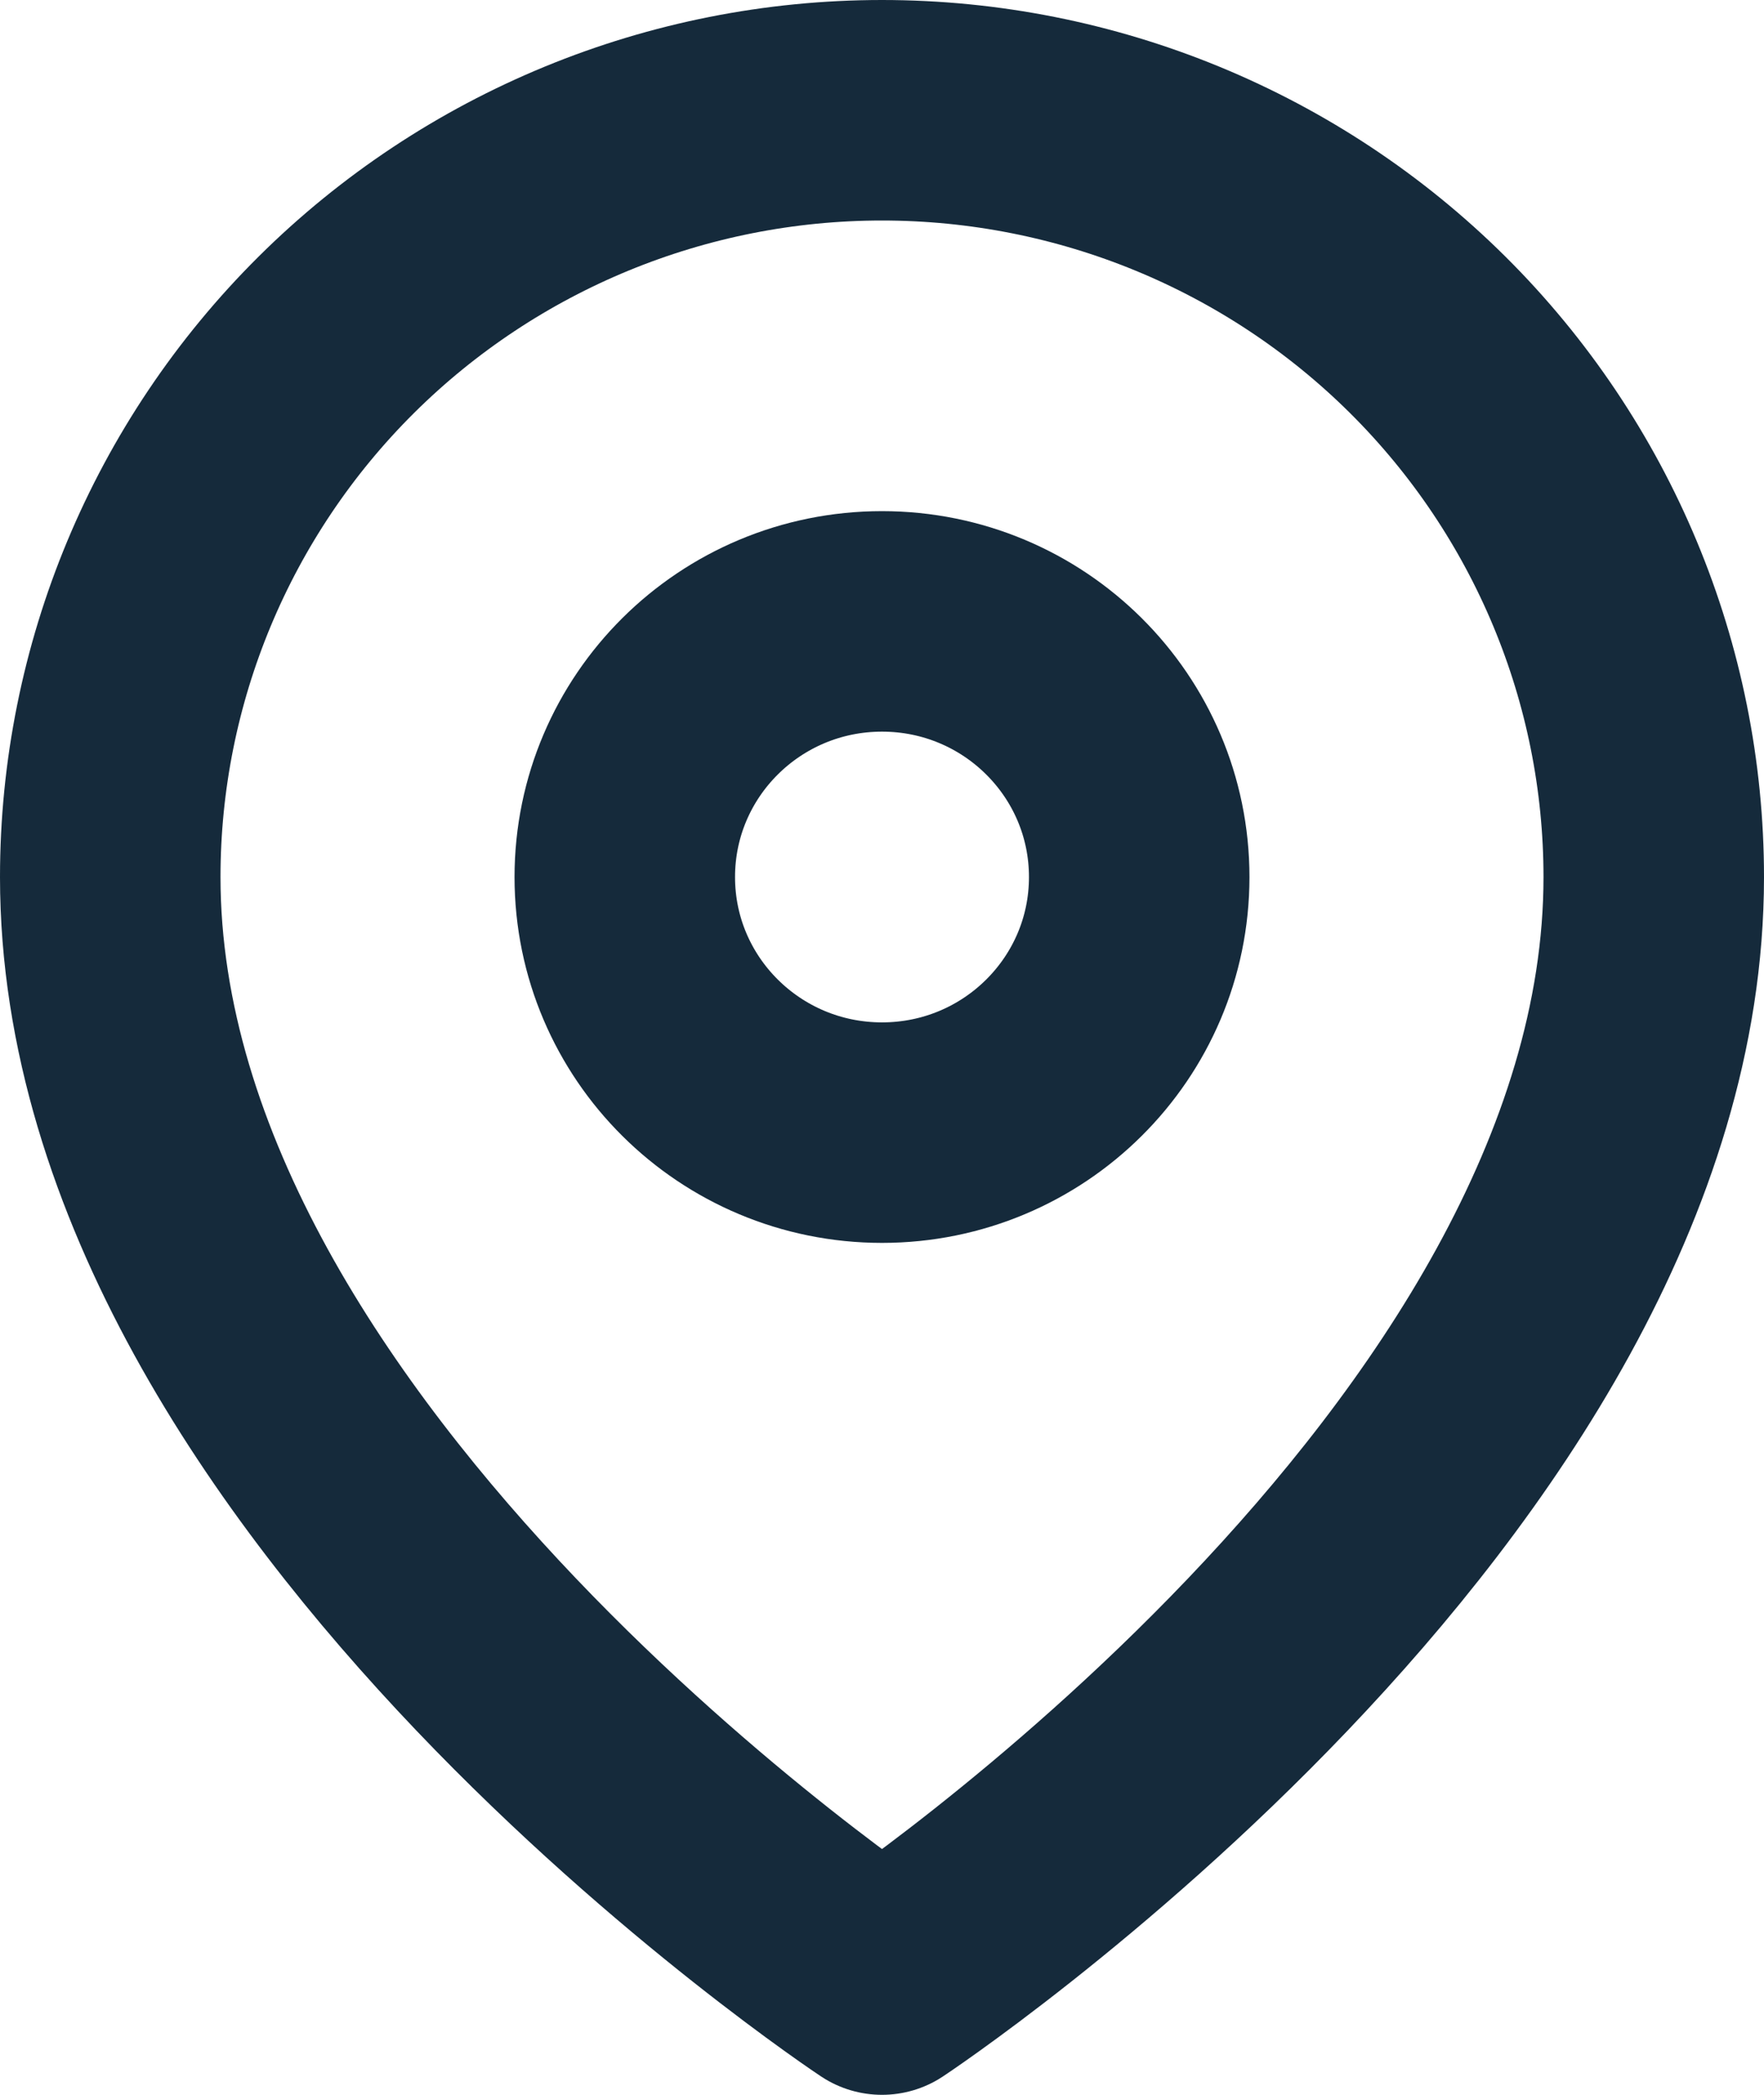
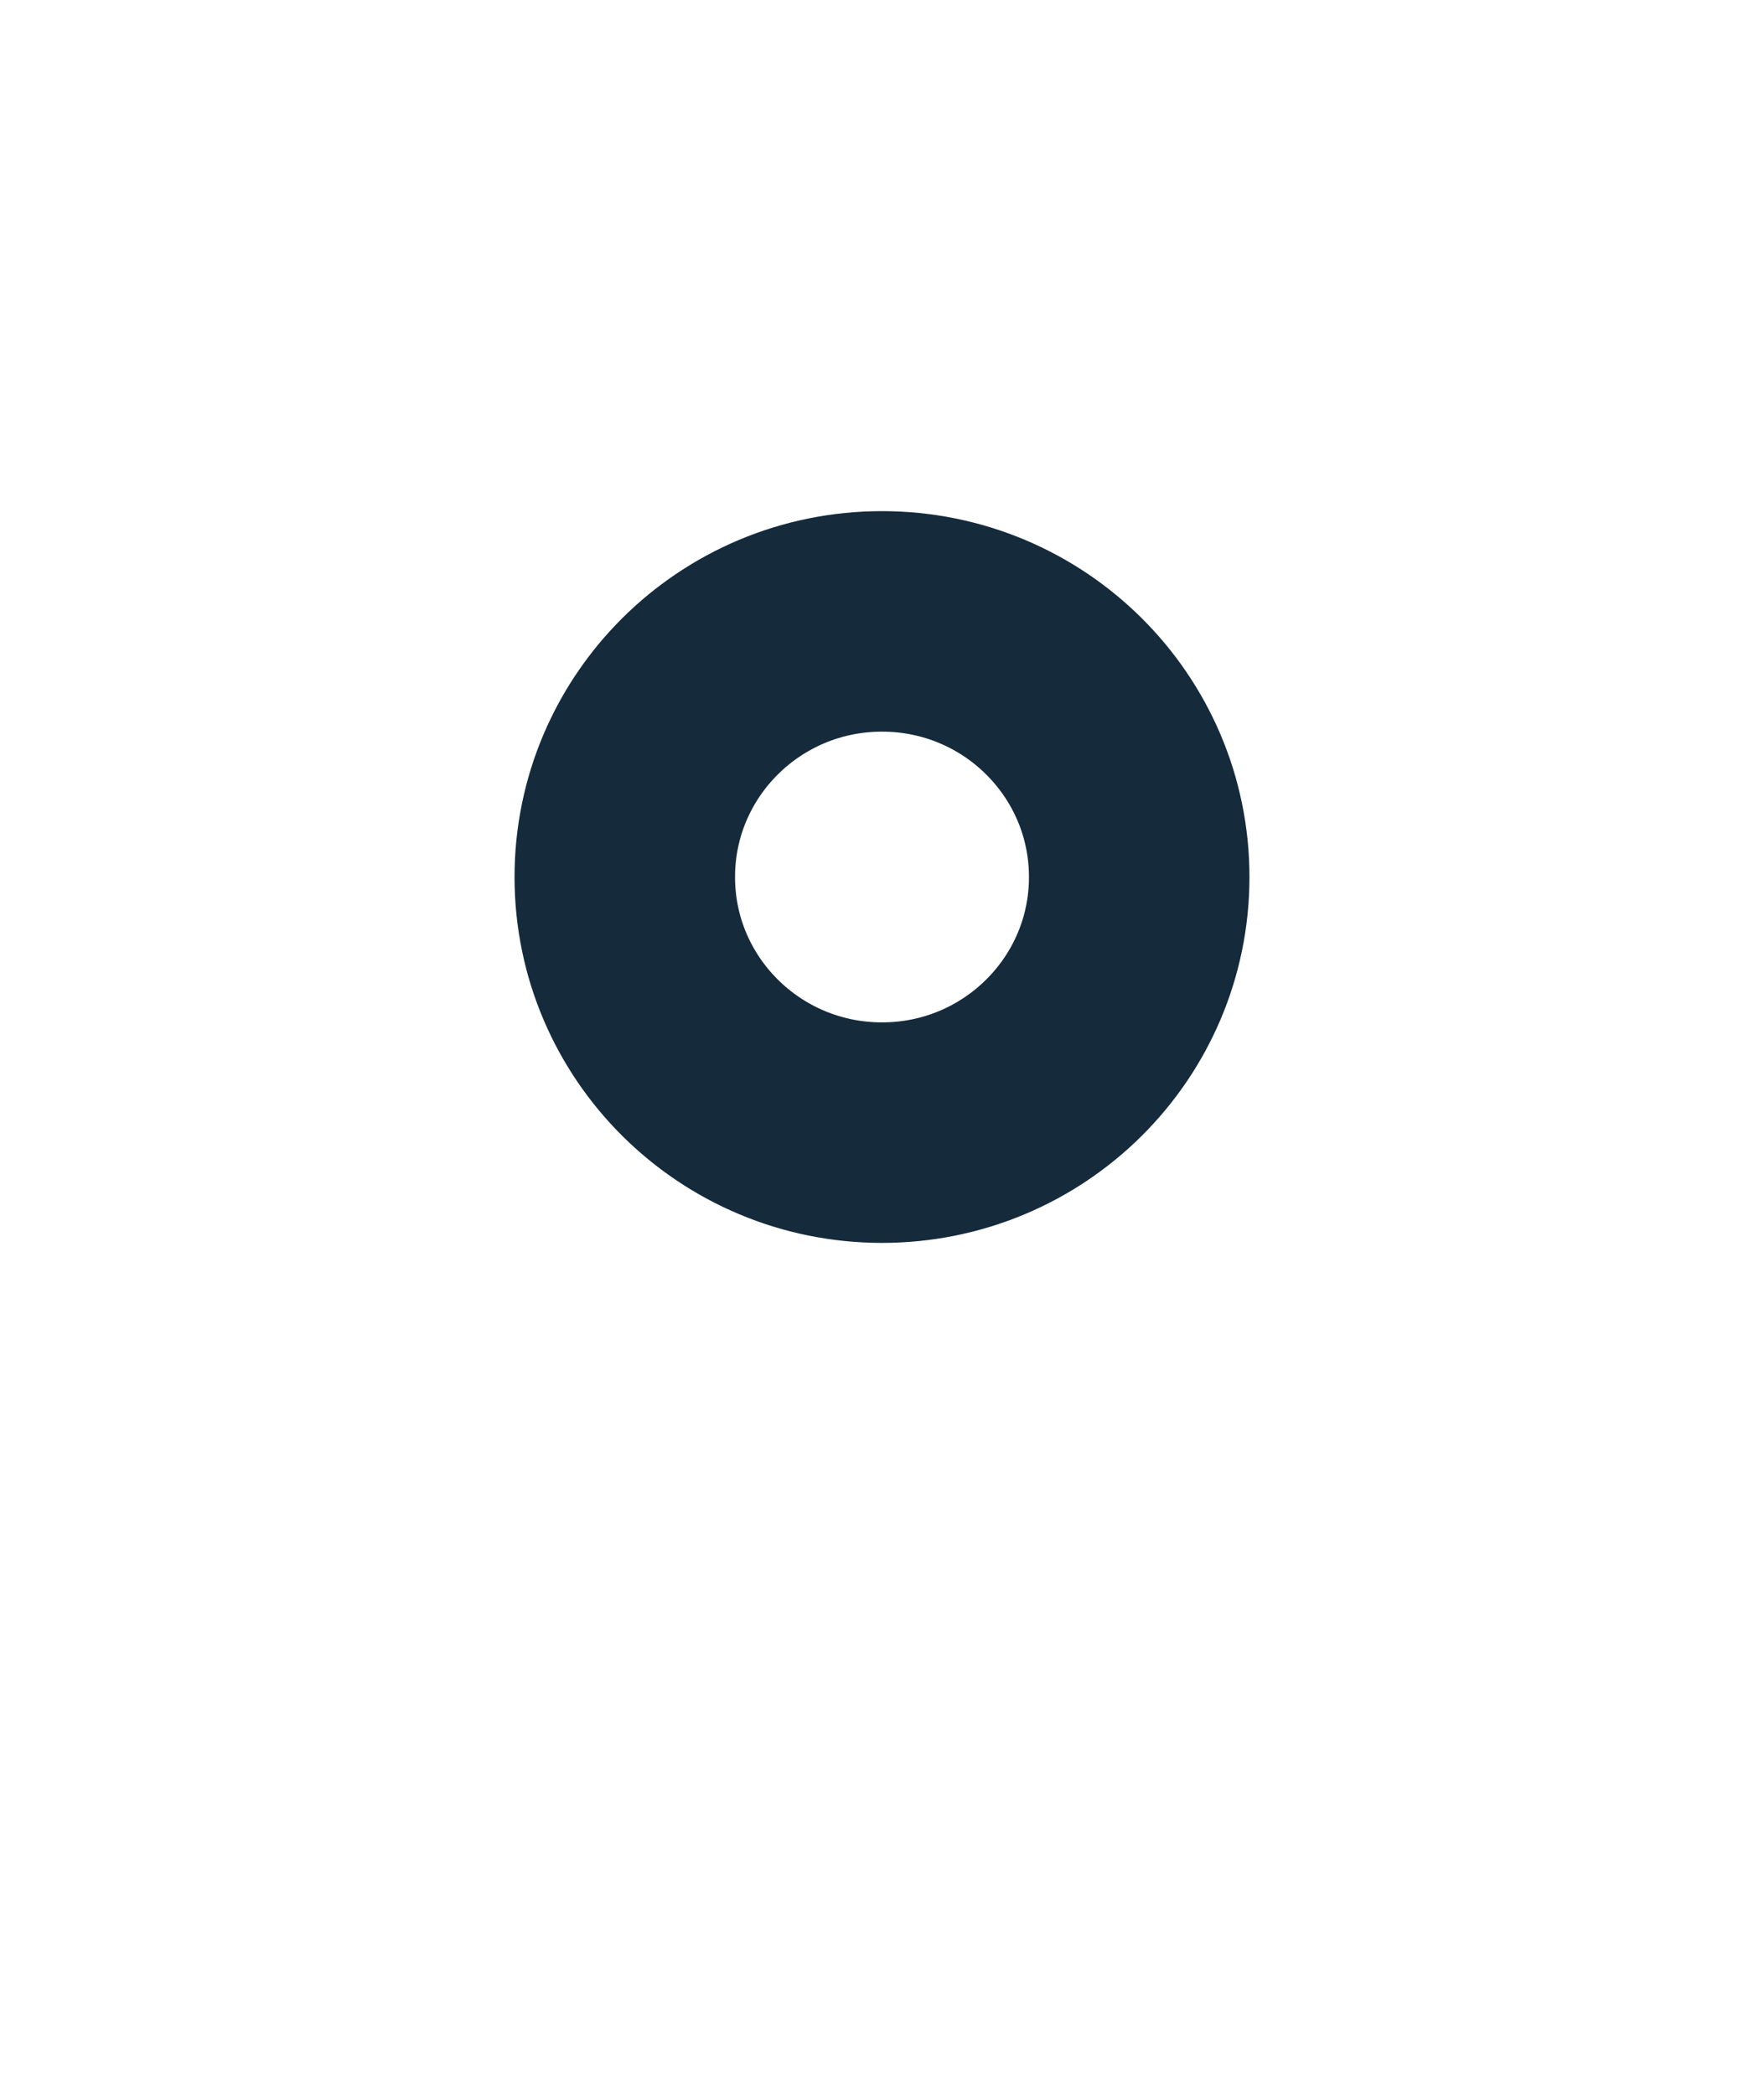
<svg xmlns="http://www.w3.org/2000/svg" width="16" height="19" viewBox="0 0 16 19" fill="none">
-   <path d="M15 7.955C15 13.364 8 18 8 18C8 18 1 13.364 1 7.955C1 6.11 1.738 4.341 3.05 3.037C4.363 1.733 6.143 1 8 1C9.857 1 11.637 1.733 12.95 3.037C14.262 4.341 15 6.11 15 7.955Z" stroke="#152A3B" stroke-width="2" stroke-linecap="round" stroke-linejoin="round" />
-   <path d="M8 10.273C9.289 10.273 10.333 9.235 10.333 7.955C10.333 6.674 9.289 5.636 8 5.636C6.711 5.636 5.667 6.674 5.667 7.955C5.667 9.235 6.711 10.273 8 10.273Z" stroke="#152A3B" stroke-width="2" stroke-linecap="round" stroke-linejoin="round" />
+   <path d="M8 10.273C9.289 10.273 10.333 9.235 10.333 7.955C10.333 6.674 9.289 5.636 8 5.636C6.711 5.636 5.667 6.674 5.667 7.955C5.667 9.235 6.711 10.273 8 10.273" stroke="#152A3B" stroke-width="2" stroke-linecap="round" stroke-linejoin="round" />
</svg>